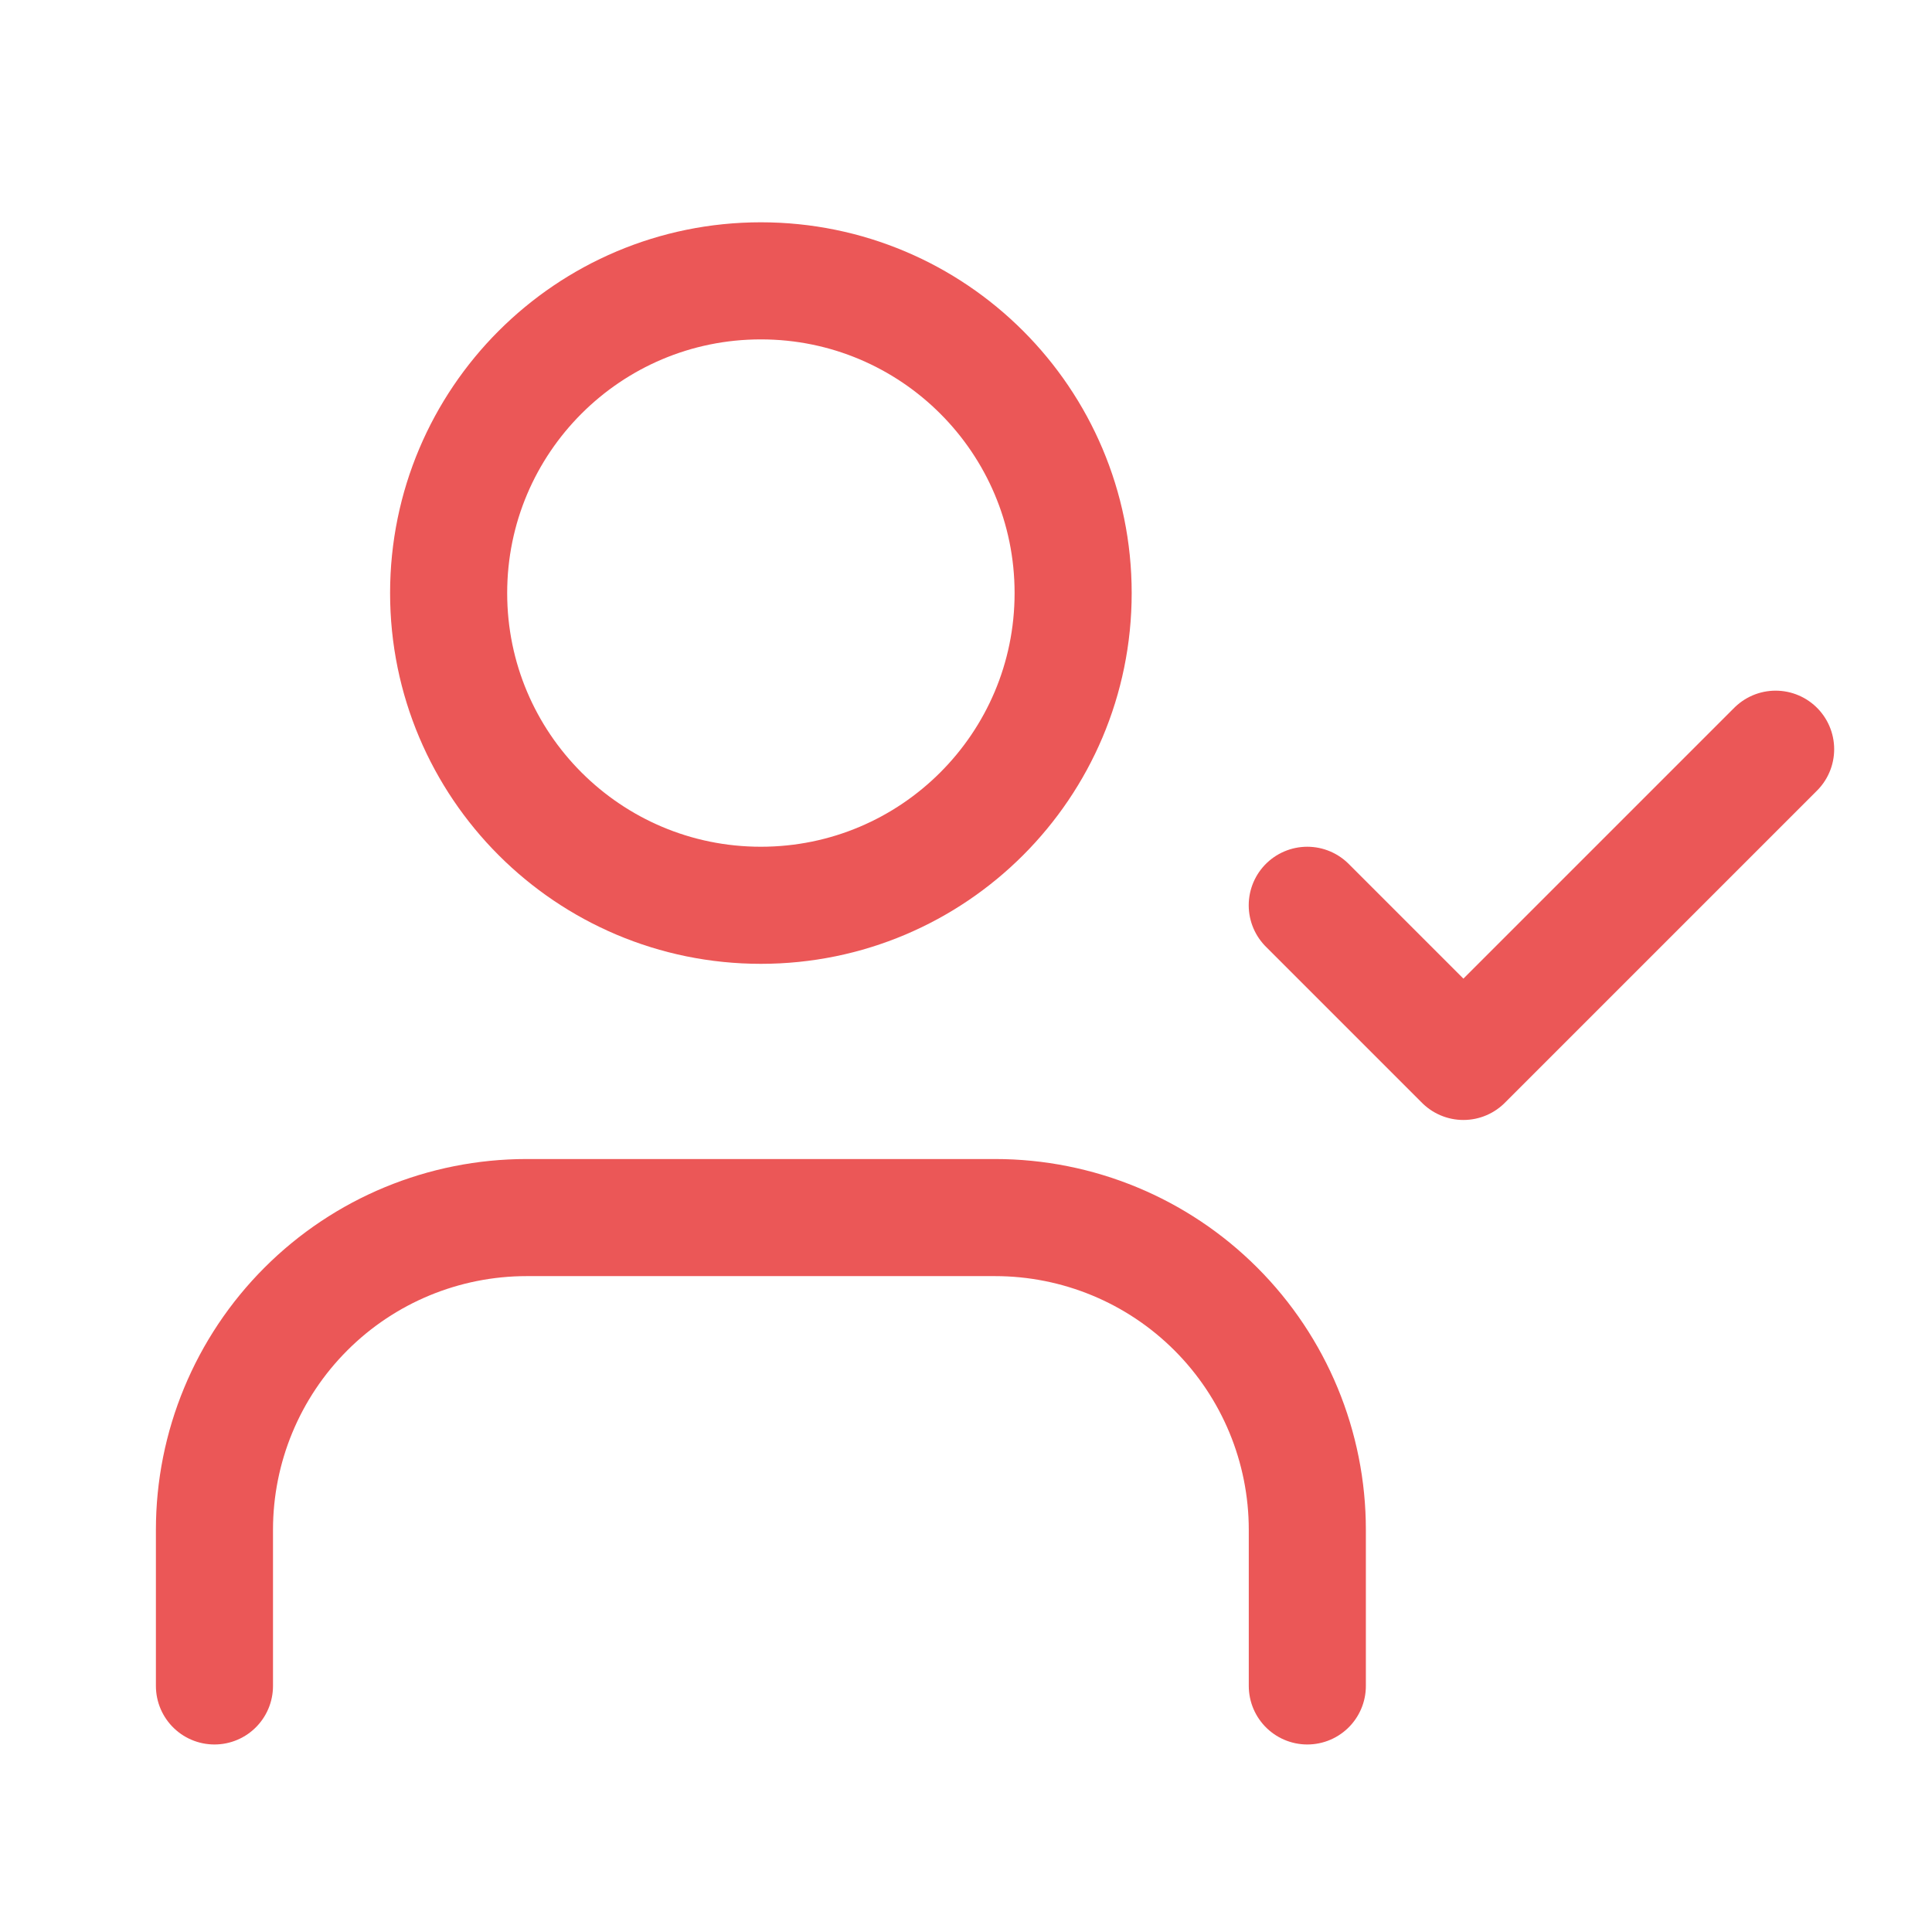
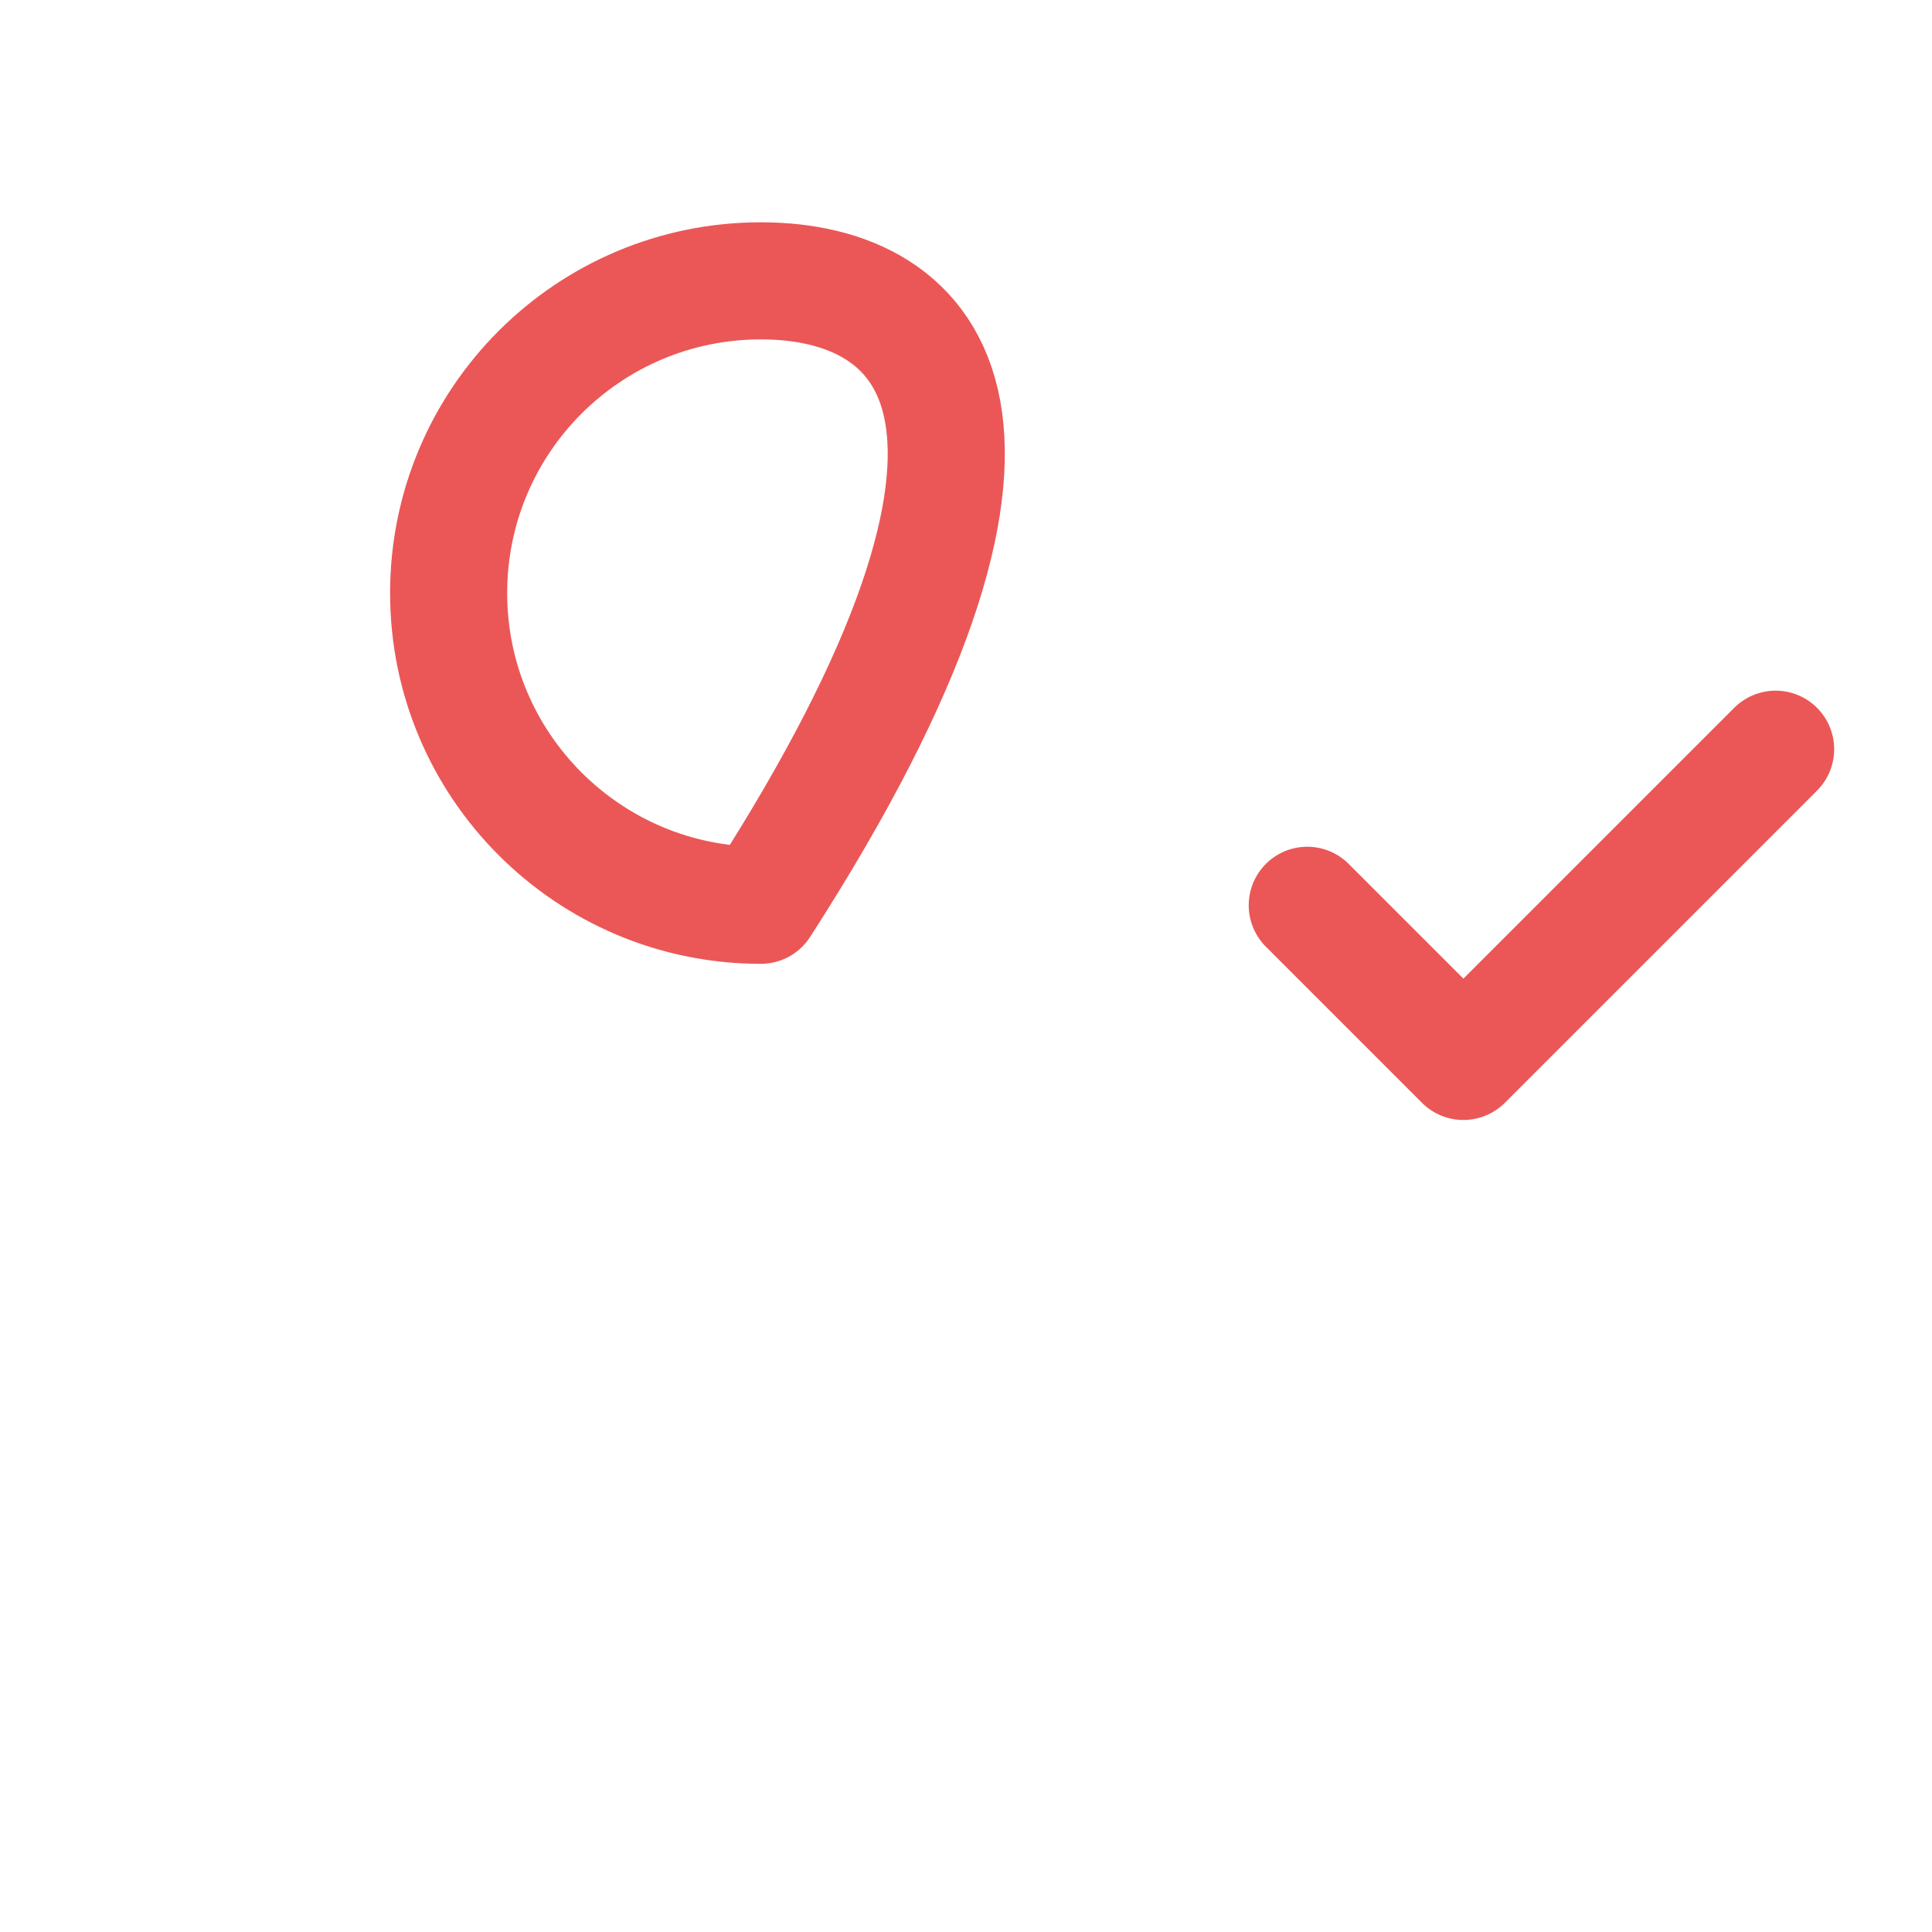
<svg xmlns="http://www.w3.org/2000/svg" width="33" height="33" viewBox="0 0 33 33" fill="none">
-   <path d="M22.33 28.797V26.13C22.33 24.715 21.768 23.359 20.768 22.359C19.767 21.358 18.411 20.797 16.996 20.797H8.996C7.582 20.797 6.225 21.358 5.225 22.359C4.225 23.359 3.663 24.715 3.663 26.13V28.797" stroke="#EB5757" stroke-width="2" stroke-linecap="round" stroke-linejoin="round" />
-   <path d="M12.996 15.463C15.942 15.463 18.33 13.075 18.33 10.13C18.33 7.184 15.942 4.797 12.996 4.797C10.051 4.797 7.663 7.184 7.663 10.13C7.663 13.075 10.051 15.463 12.996 15.463Z" stroke="#EB5757" stroke-width="2" stroke-linecap="round" stroke-linejoin="round" />
+   <path d="M12.996 15.463C18.33 7.184 15.942 4.797 12.996 4.797C10.051 4.797 7.663 7.184 7.663 10.13C7.663 13.075 10.051 15.463 12.996 15.463Z" stroke="#EB5757" stroke-width="2" stroke-linecap="round" stroke-linejoin="round" />
  <path d="M22.329 15.463L24.996 18.13L30.329 12.797" stroke="#EB5757" stroke-width="2" stroke-linecap="round" stroke-linejoin="round" />
</svg>